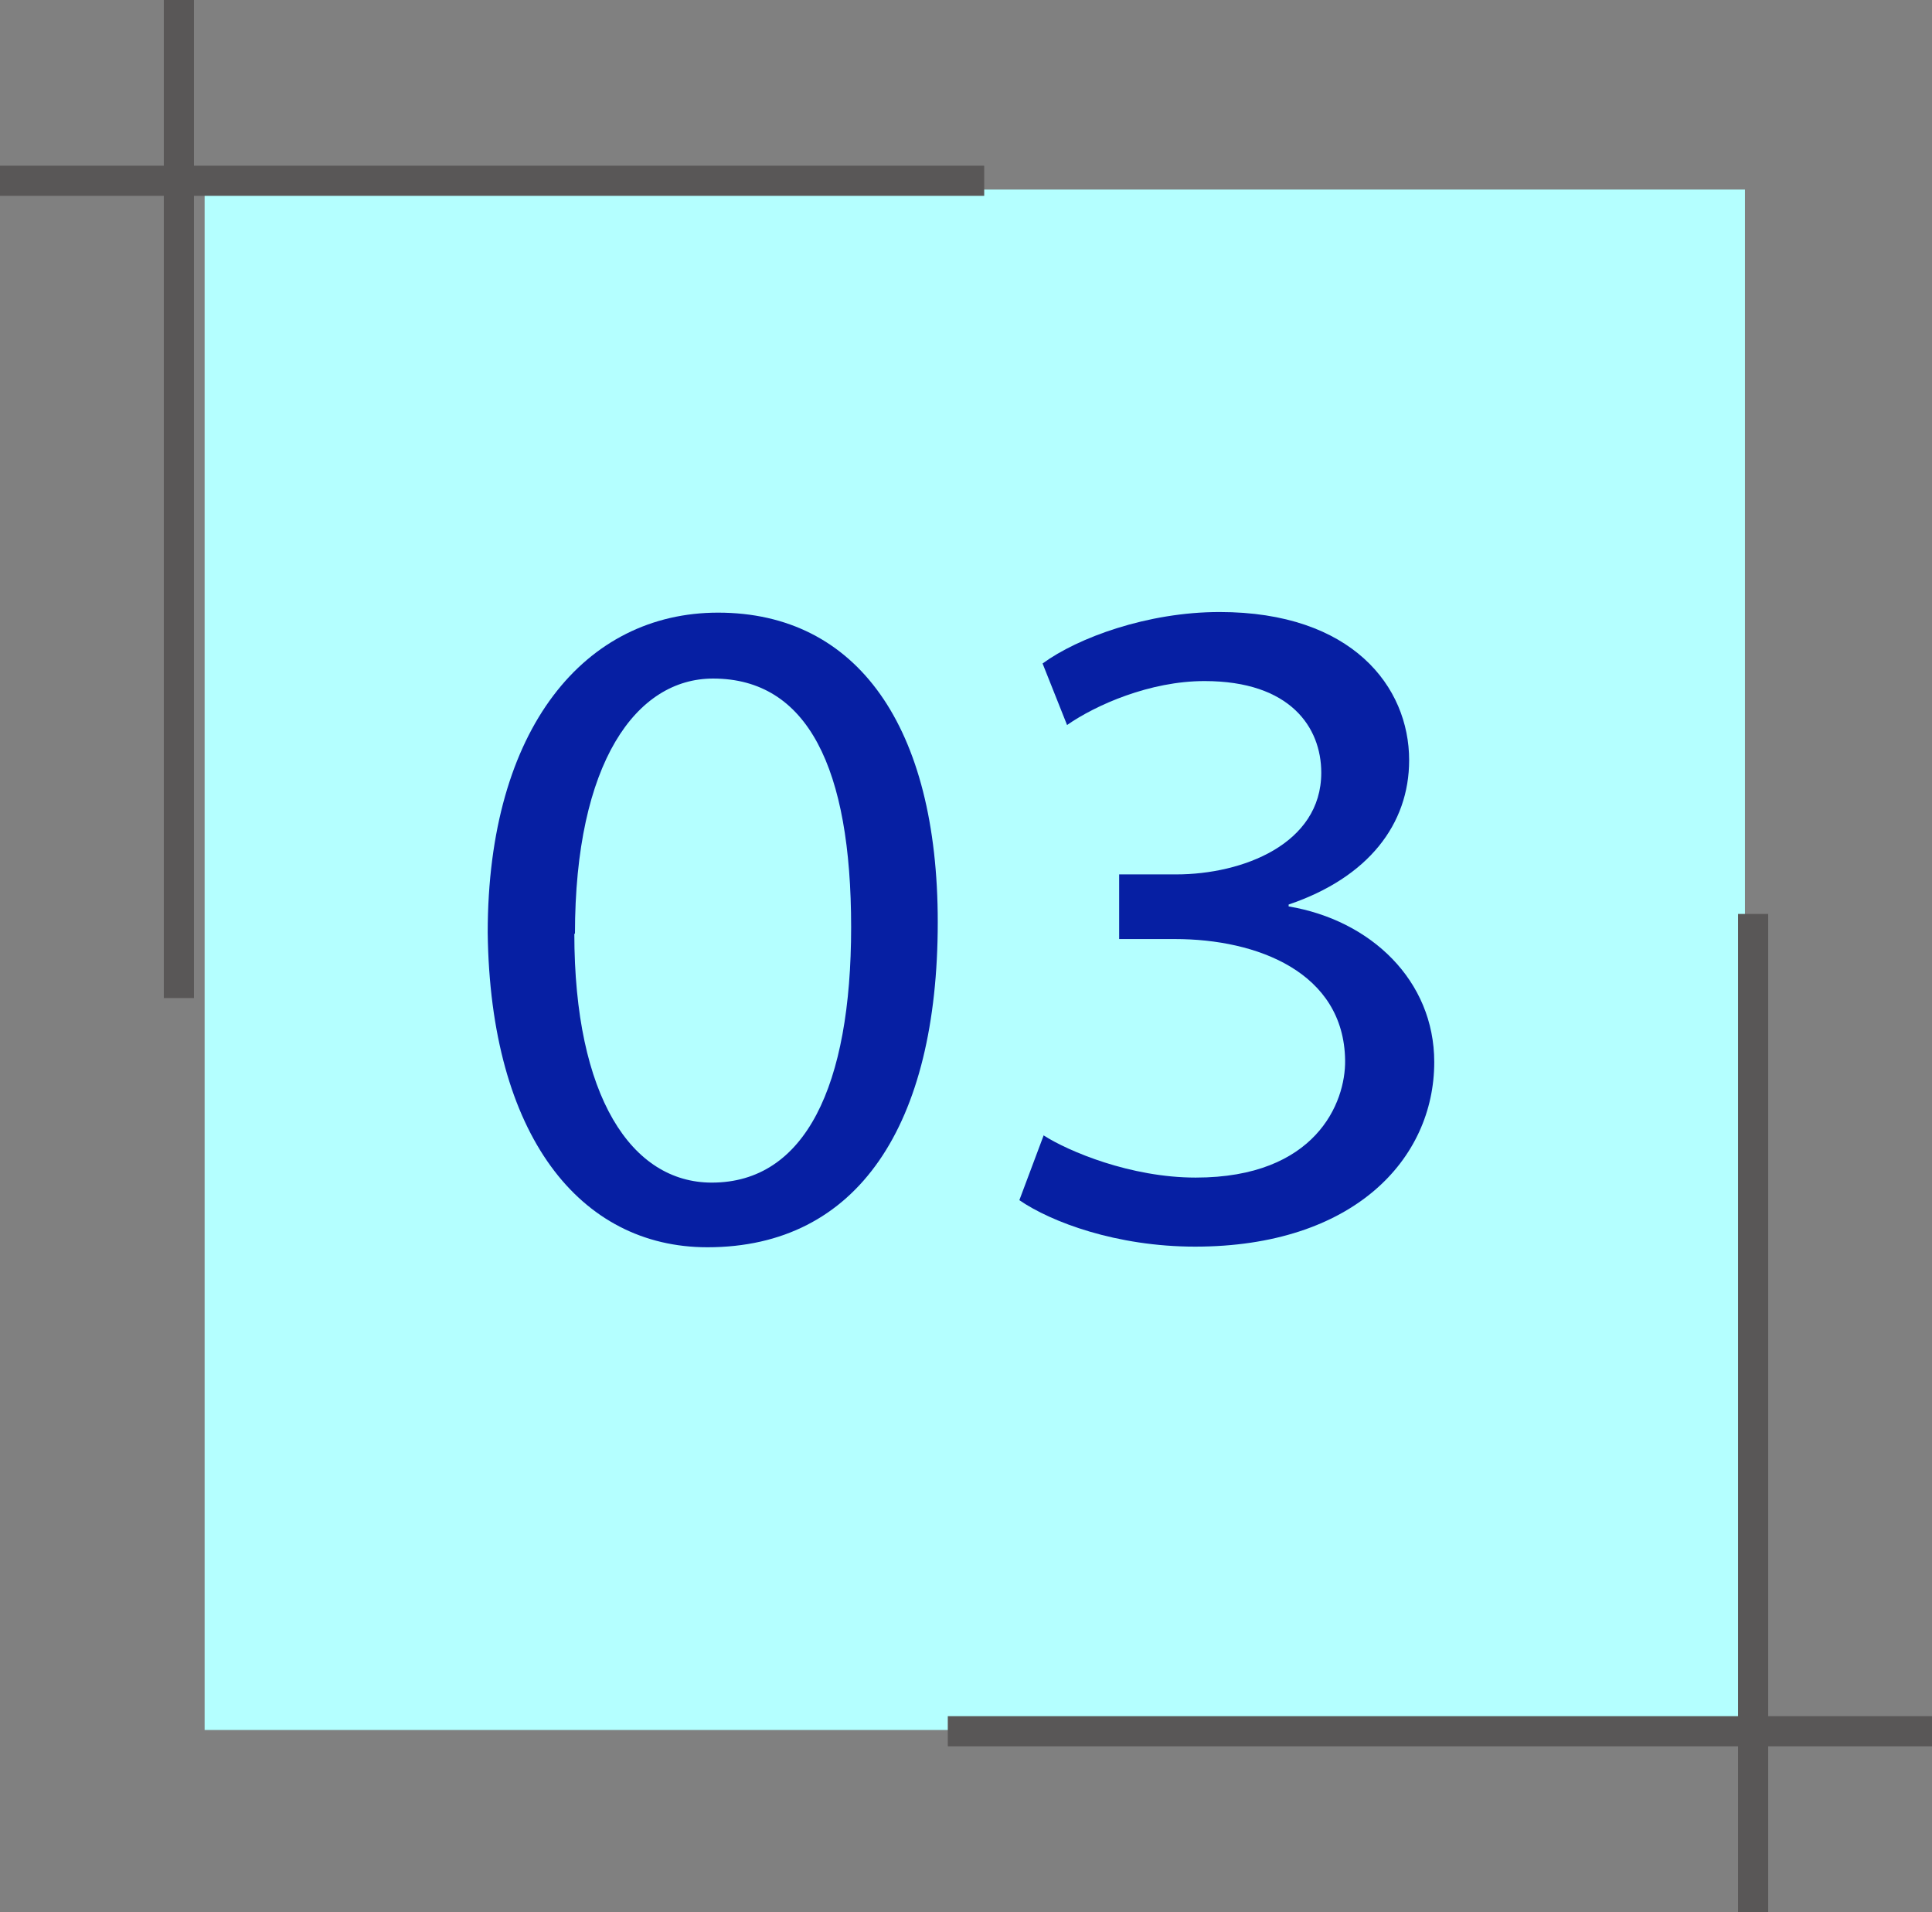
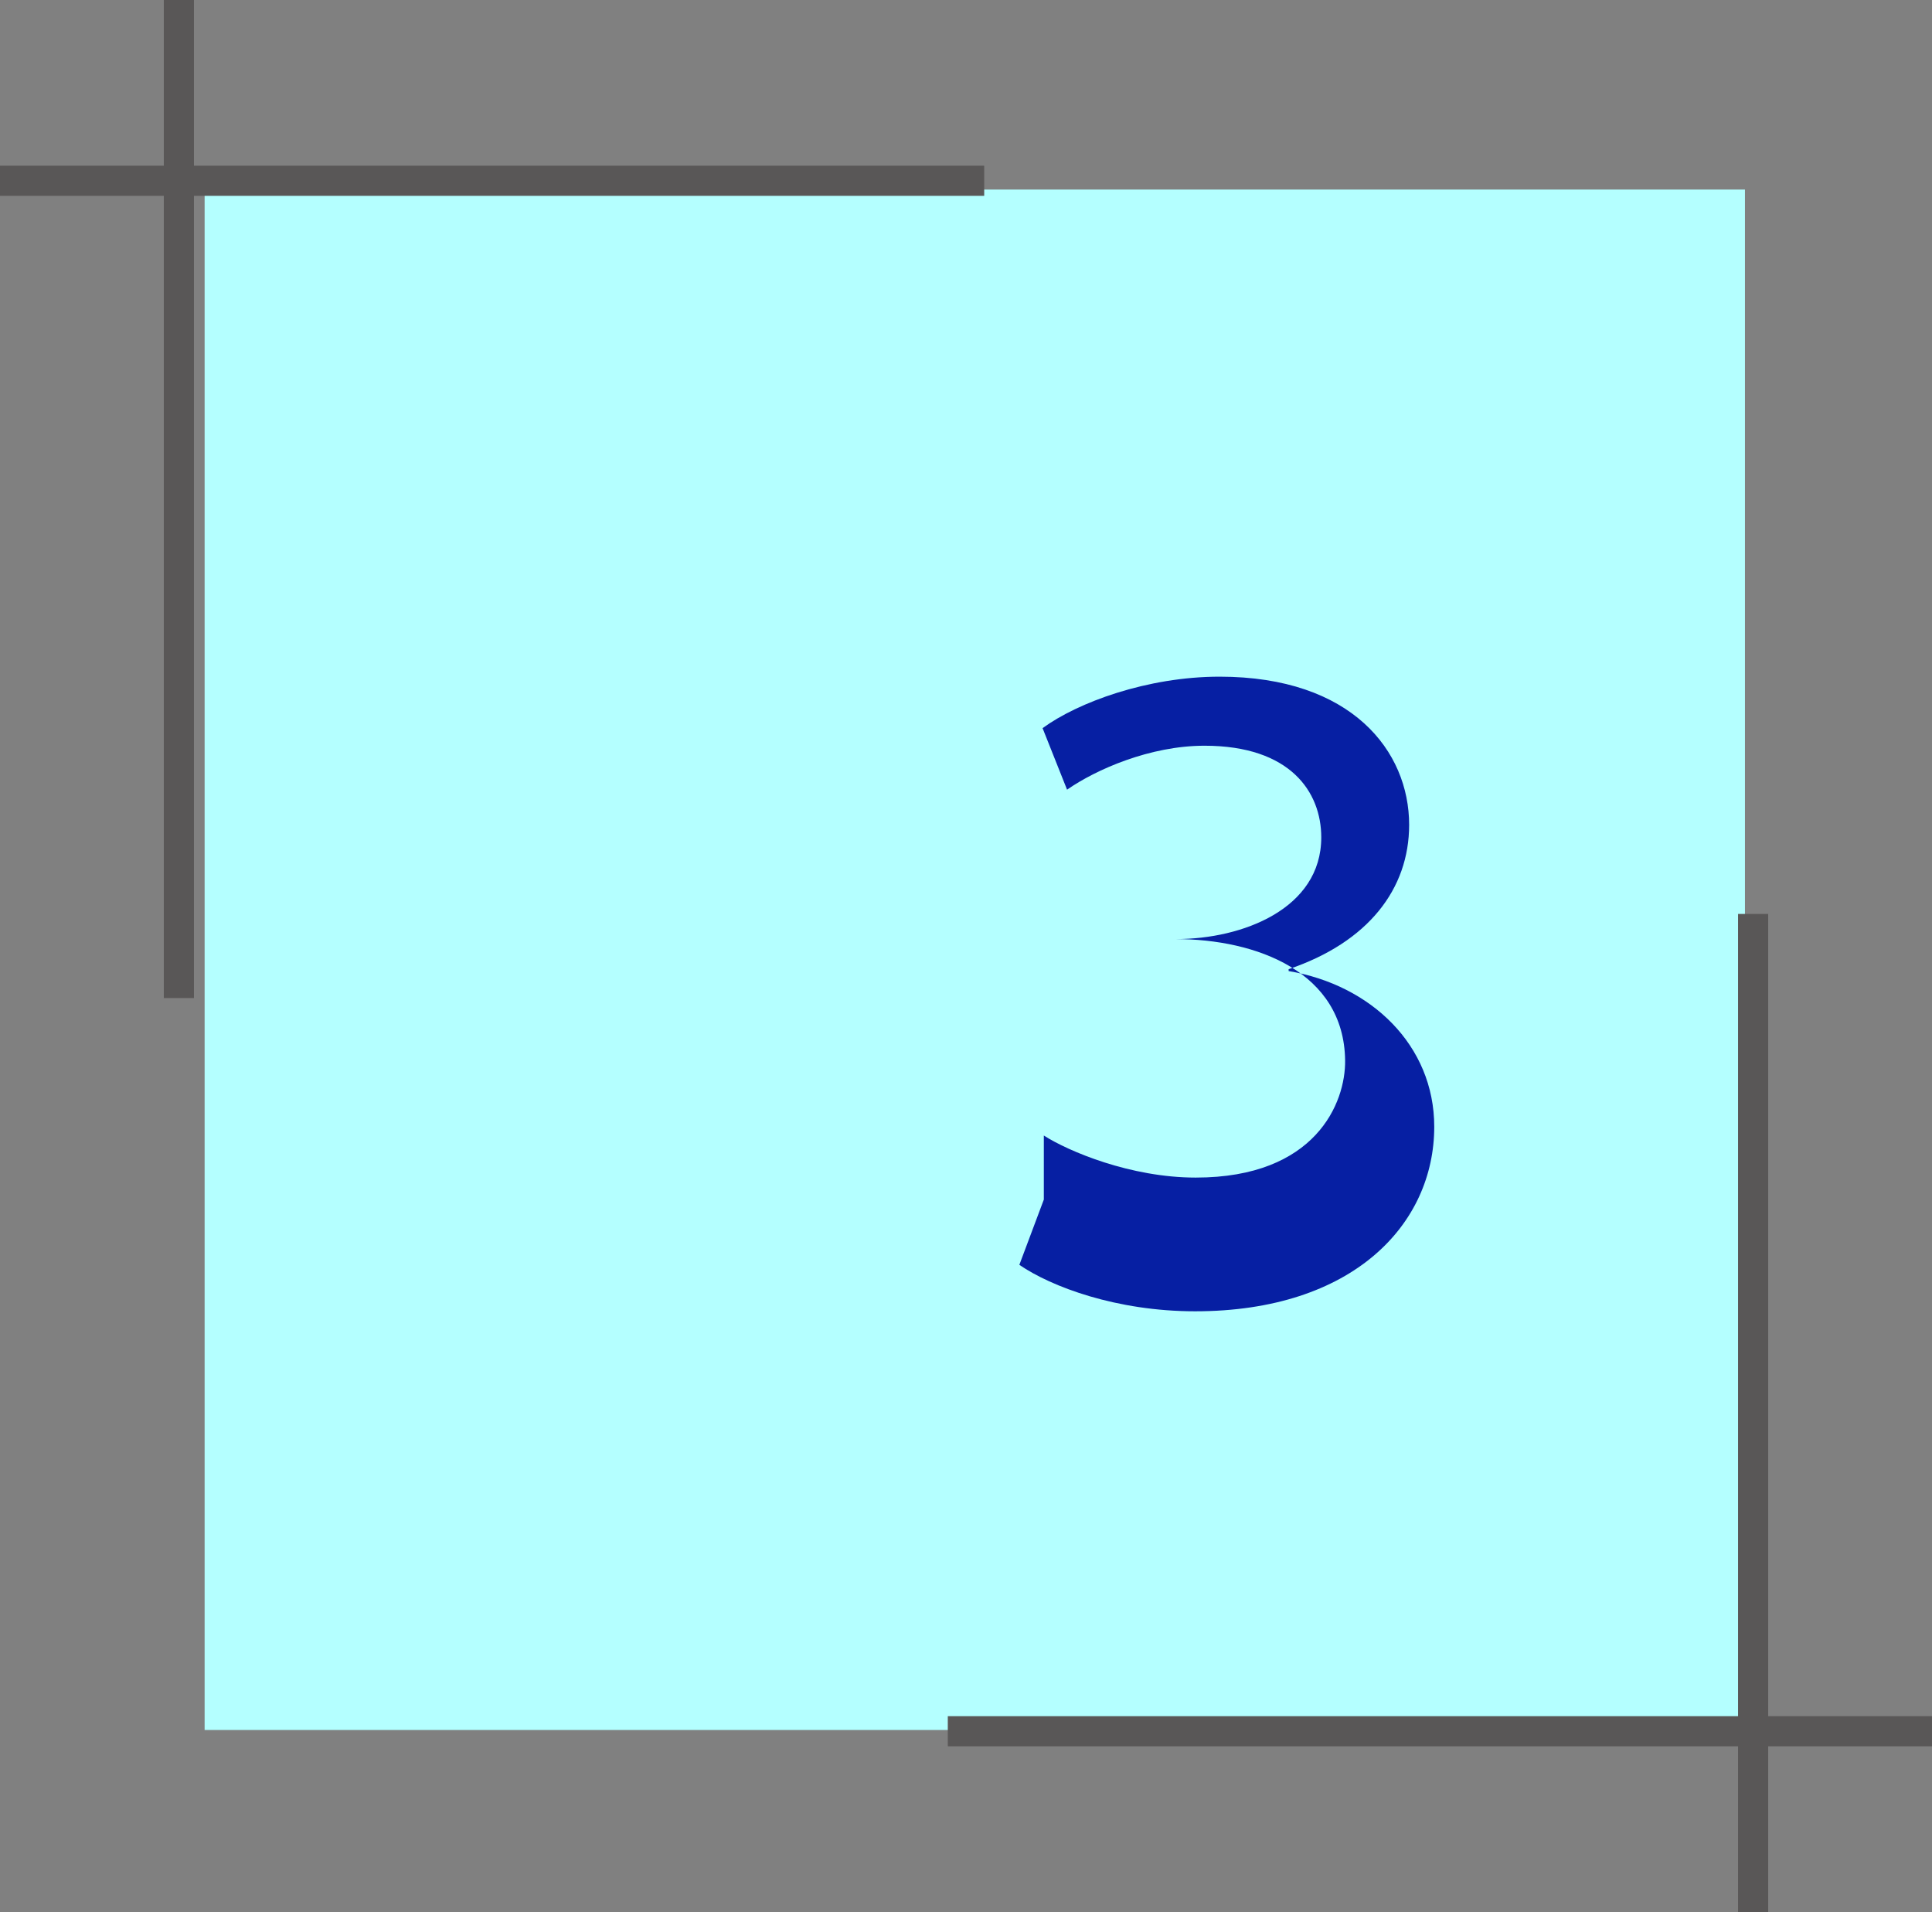
<svg xmlns="http://www.w3.org/2000/svg" id="_レイヤー_2" viewBox="0 0 30.78 30.46">
  <rect x="0" y="0" width="30.78" height="30.46" fill="#808080" stroke="none" />
  <defs>
    <style>.cls-1{fill:#b4ffff;}.cls-2{fill:#061fa3;}.cls-3{stroke-width:.48px;}.cls-3,.cls-4{fill:none;stroke:#595757;stroke-miterlimit:10;}.cls-4{stroke-width:.48px;}</style>
  </defs>
  <g id="_レイヤー_1-2">
    <g>
      <rect class="cls-1" x="3.26" y="3.02" width="24.54" height="24.54" />
      <g>
-         <path class="cls-2" d="m14.94,14.69c0,3.23-1.27,5.18-3.67,5.18-2.03,0-3.46-1.78-3.5-5.01,0-3.27,1.56-5.1,3.67-5.1,2.22,0,3.5,1.82,3.5,4.93Zm-5.79.18c0,2.6.91,3.97,2.19,3.97,1.49,0,2.22-1.54,2.22-4.07s-.69-3.96-2.2-3.96c-1.22,0-2.2,1.33-2.2,4.07Z" />
-         <path class="cls-2" d="m16.63,18.09c.39.25,1.38.67,2.42.67,1.91,0,2.39-1.19,2.38-1.87-.02-1.4-1.4-1.93-2.71-1.93h-.89v-1.03h.91c1.05,0,2.31-.48,2.31-1.62,0-.72-.49-1.46-1.86-1.46-.87,0-1.73.38-2.19.7l-.39-.98c.56-.41,1.67-.82,2.82-.82,2.11,0,3.02,1.19,3.02,2.36,0,1.02-.65,1.87-1.92,2.3v.03c1.31.22,2.32,1.18,2.32,2.48,0,1.55-1.29,2.94-3.81,2.94-1.25,0-2.29-.39-2.8-.74l.39-1.04Z" />
+         <path class="cls-2" d="m16.63,18.09c.39.25,1.38.67,2.42.67,1.91,0,2.39-1.19,2.38-1.87-.02-1.4-1.4-1.93-2.71-1.93h-.89h.91c1.05,0,2.31-.48,2.31-1.62,0-.72-.49-1.46-1.86-1.46-.87,0-1.73.38-2.19.7l-.39-.98c.56-.41,1.67-.82,2.82-.82,2.11,0,3.02,1.19,3.02,2.36,0,1.02-.65,1.87-1.92,2.3v.03c1.31.22,2.32,1.18,2.32,2.48,0,1.55-1.29,2.94-3.81,2.94-1.25,0-2.29-.39-2.8-.74l.39-1.04Z" />
      </g>
      <line class="cls-3" x1="2.85" y1="15.9" x2="2.85" />
      <line class="cls-4" y1="2.88" x2="15.68" y2="2.88" />
      <line class="cls-3" x1="27.93" y1="14.56" x2="27.93" y2="30.46" />
      <line class="cls-4" x1="30.78" y1="27.58" x2="15.1" y2="27.58" />
    </g>
  </g>
</svg>